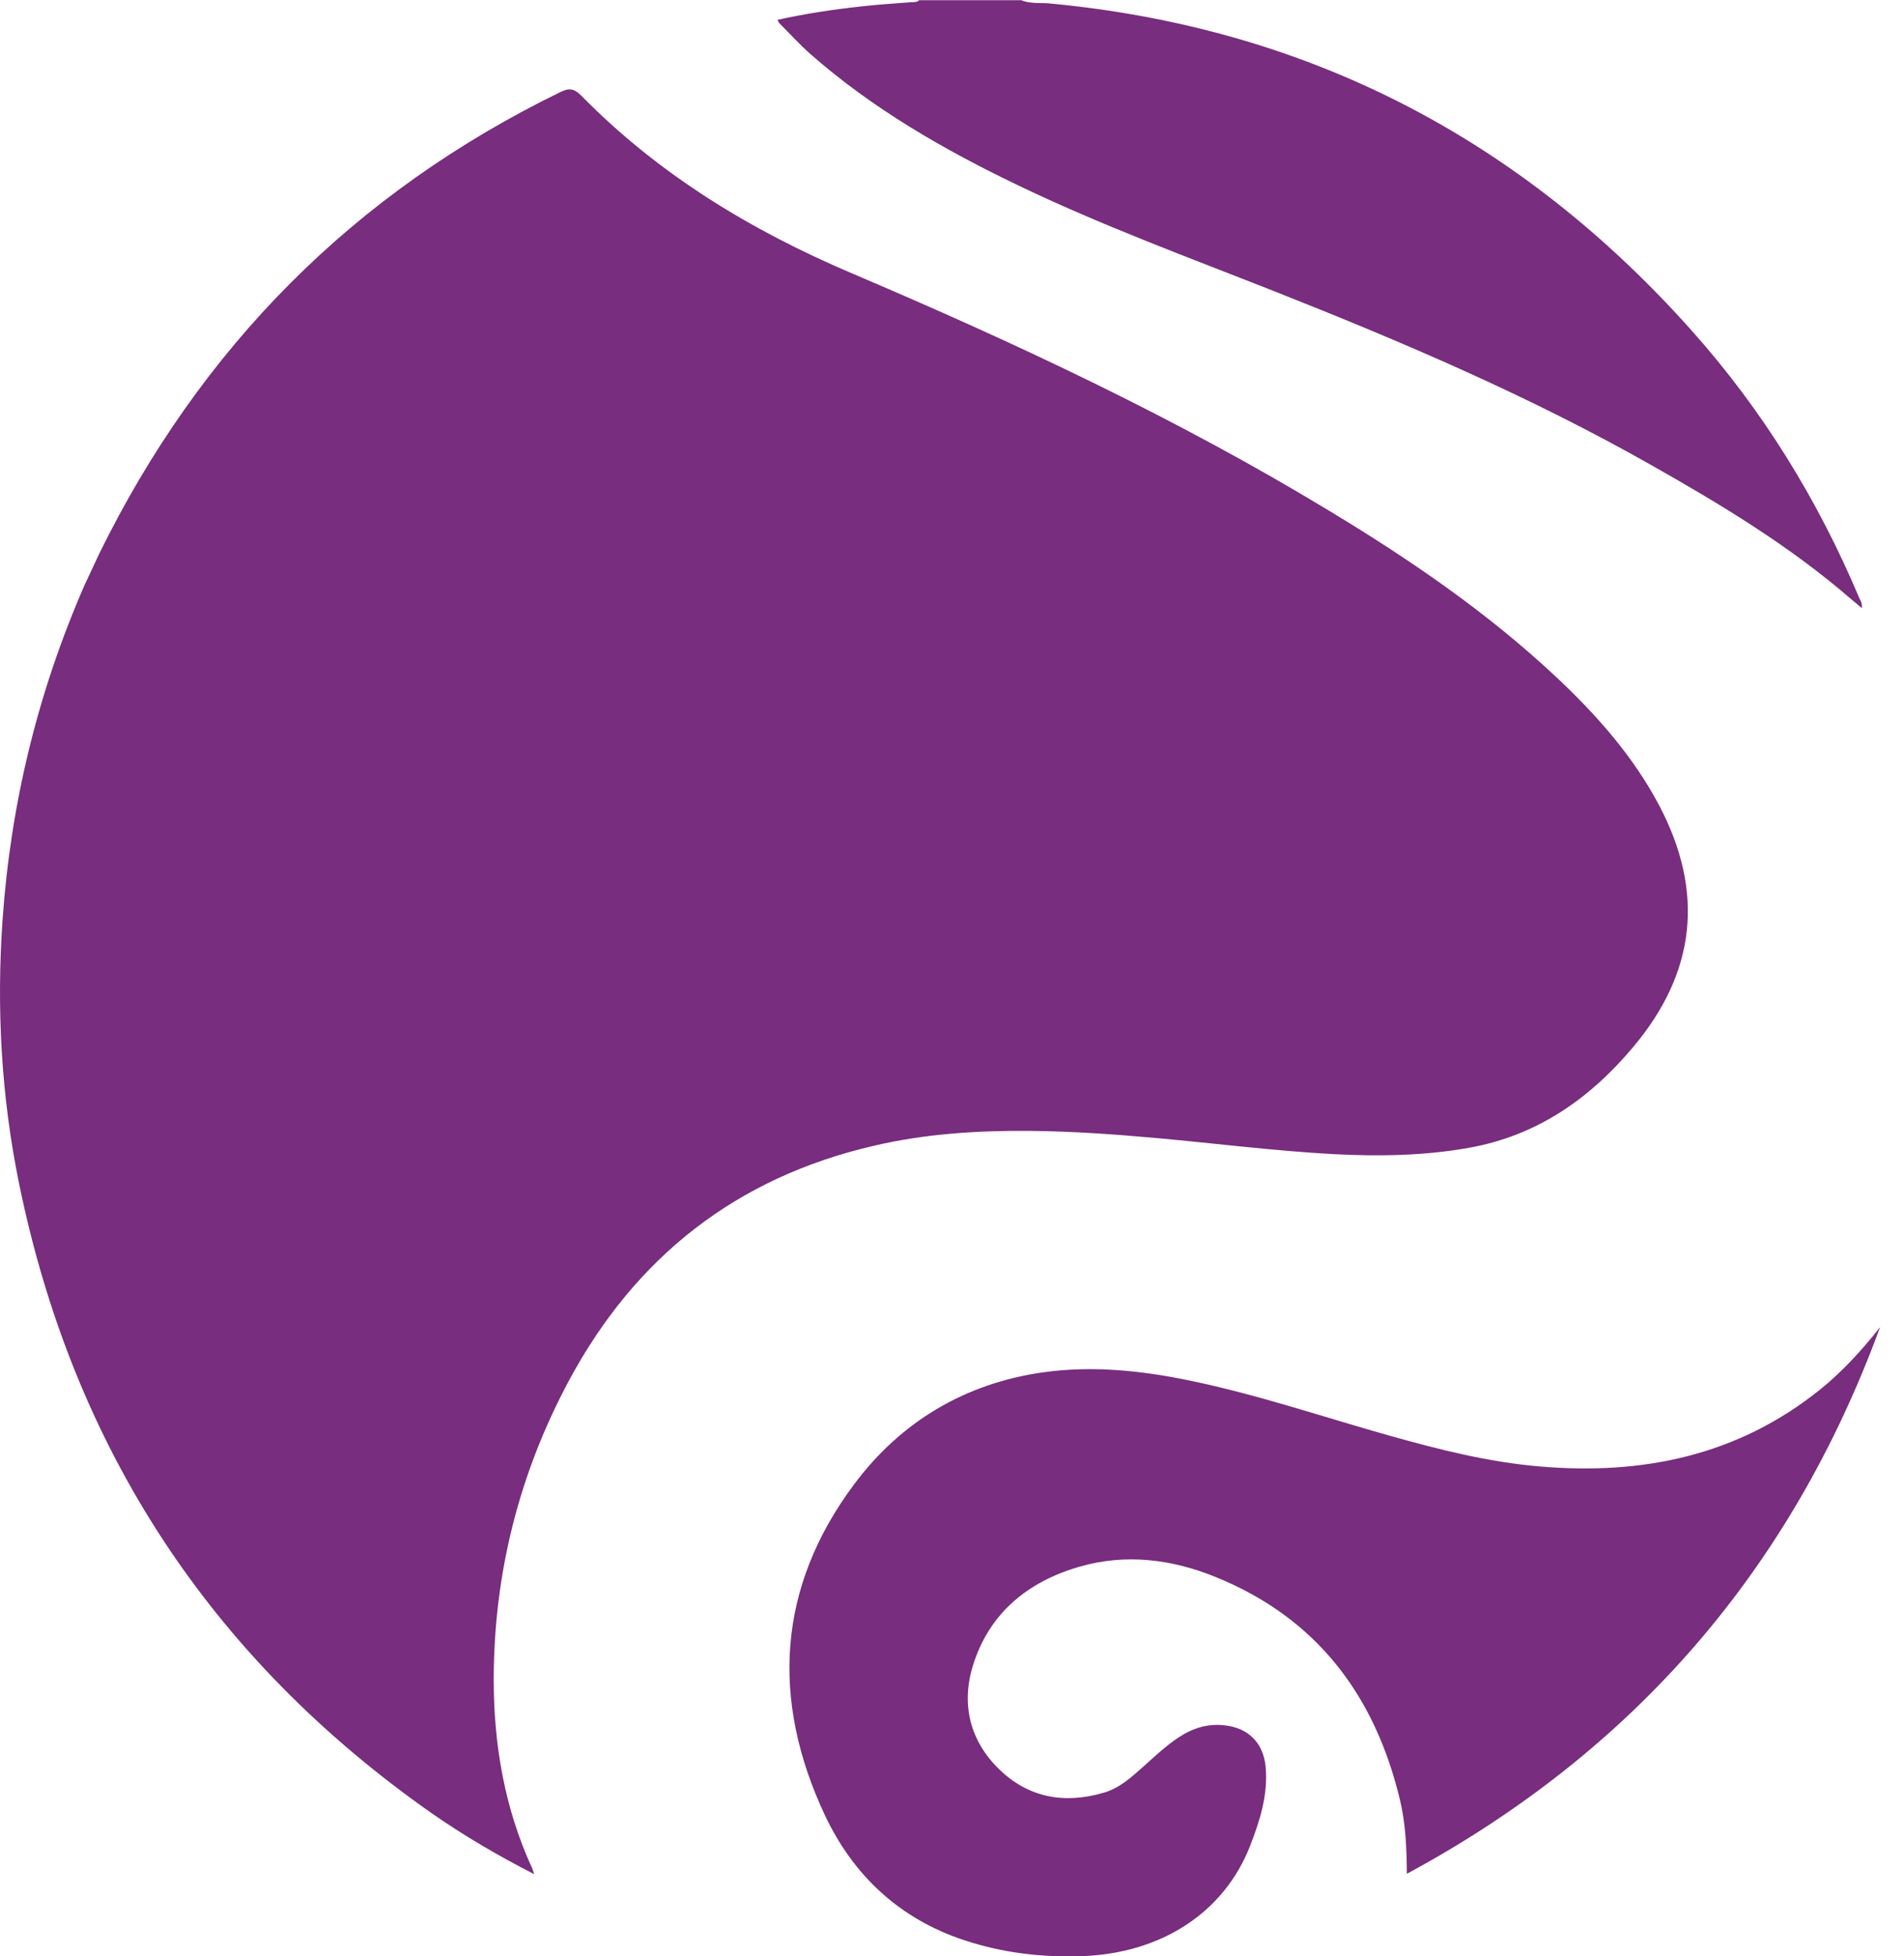
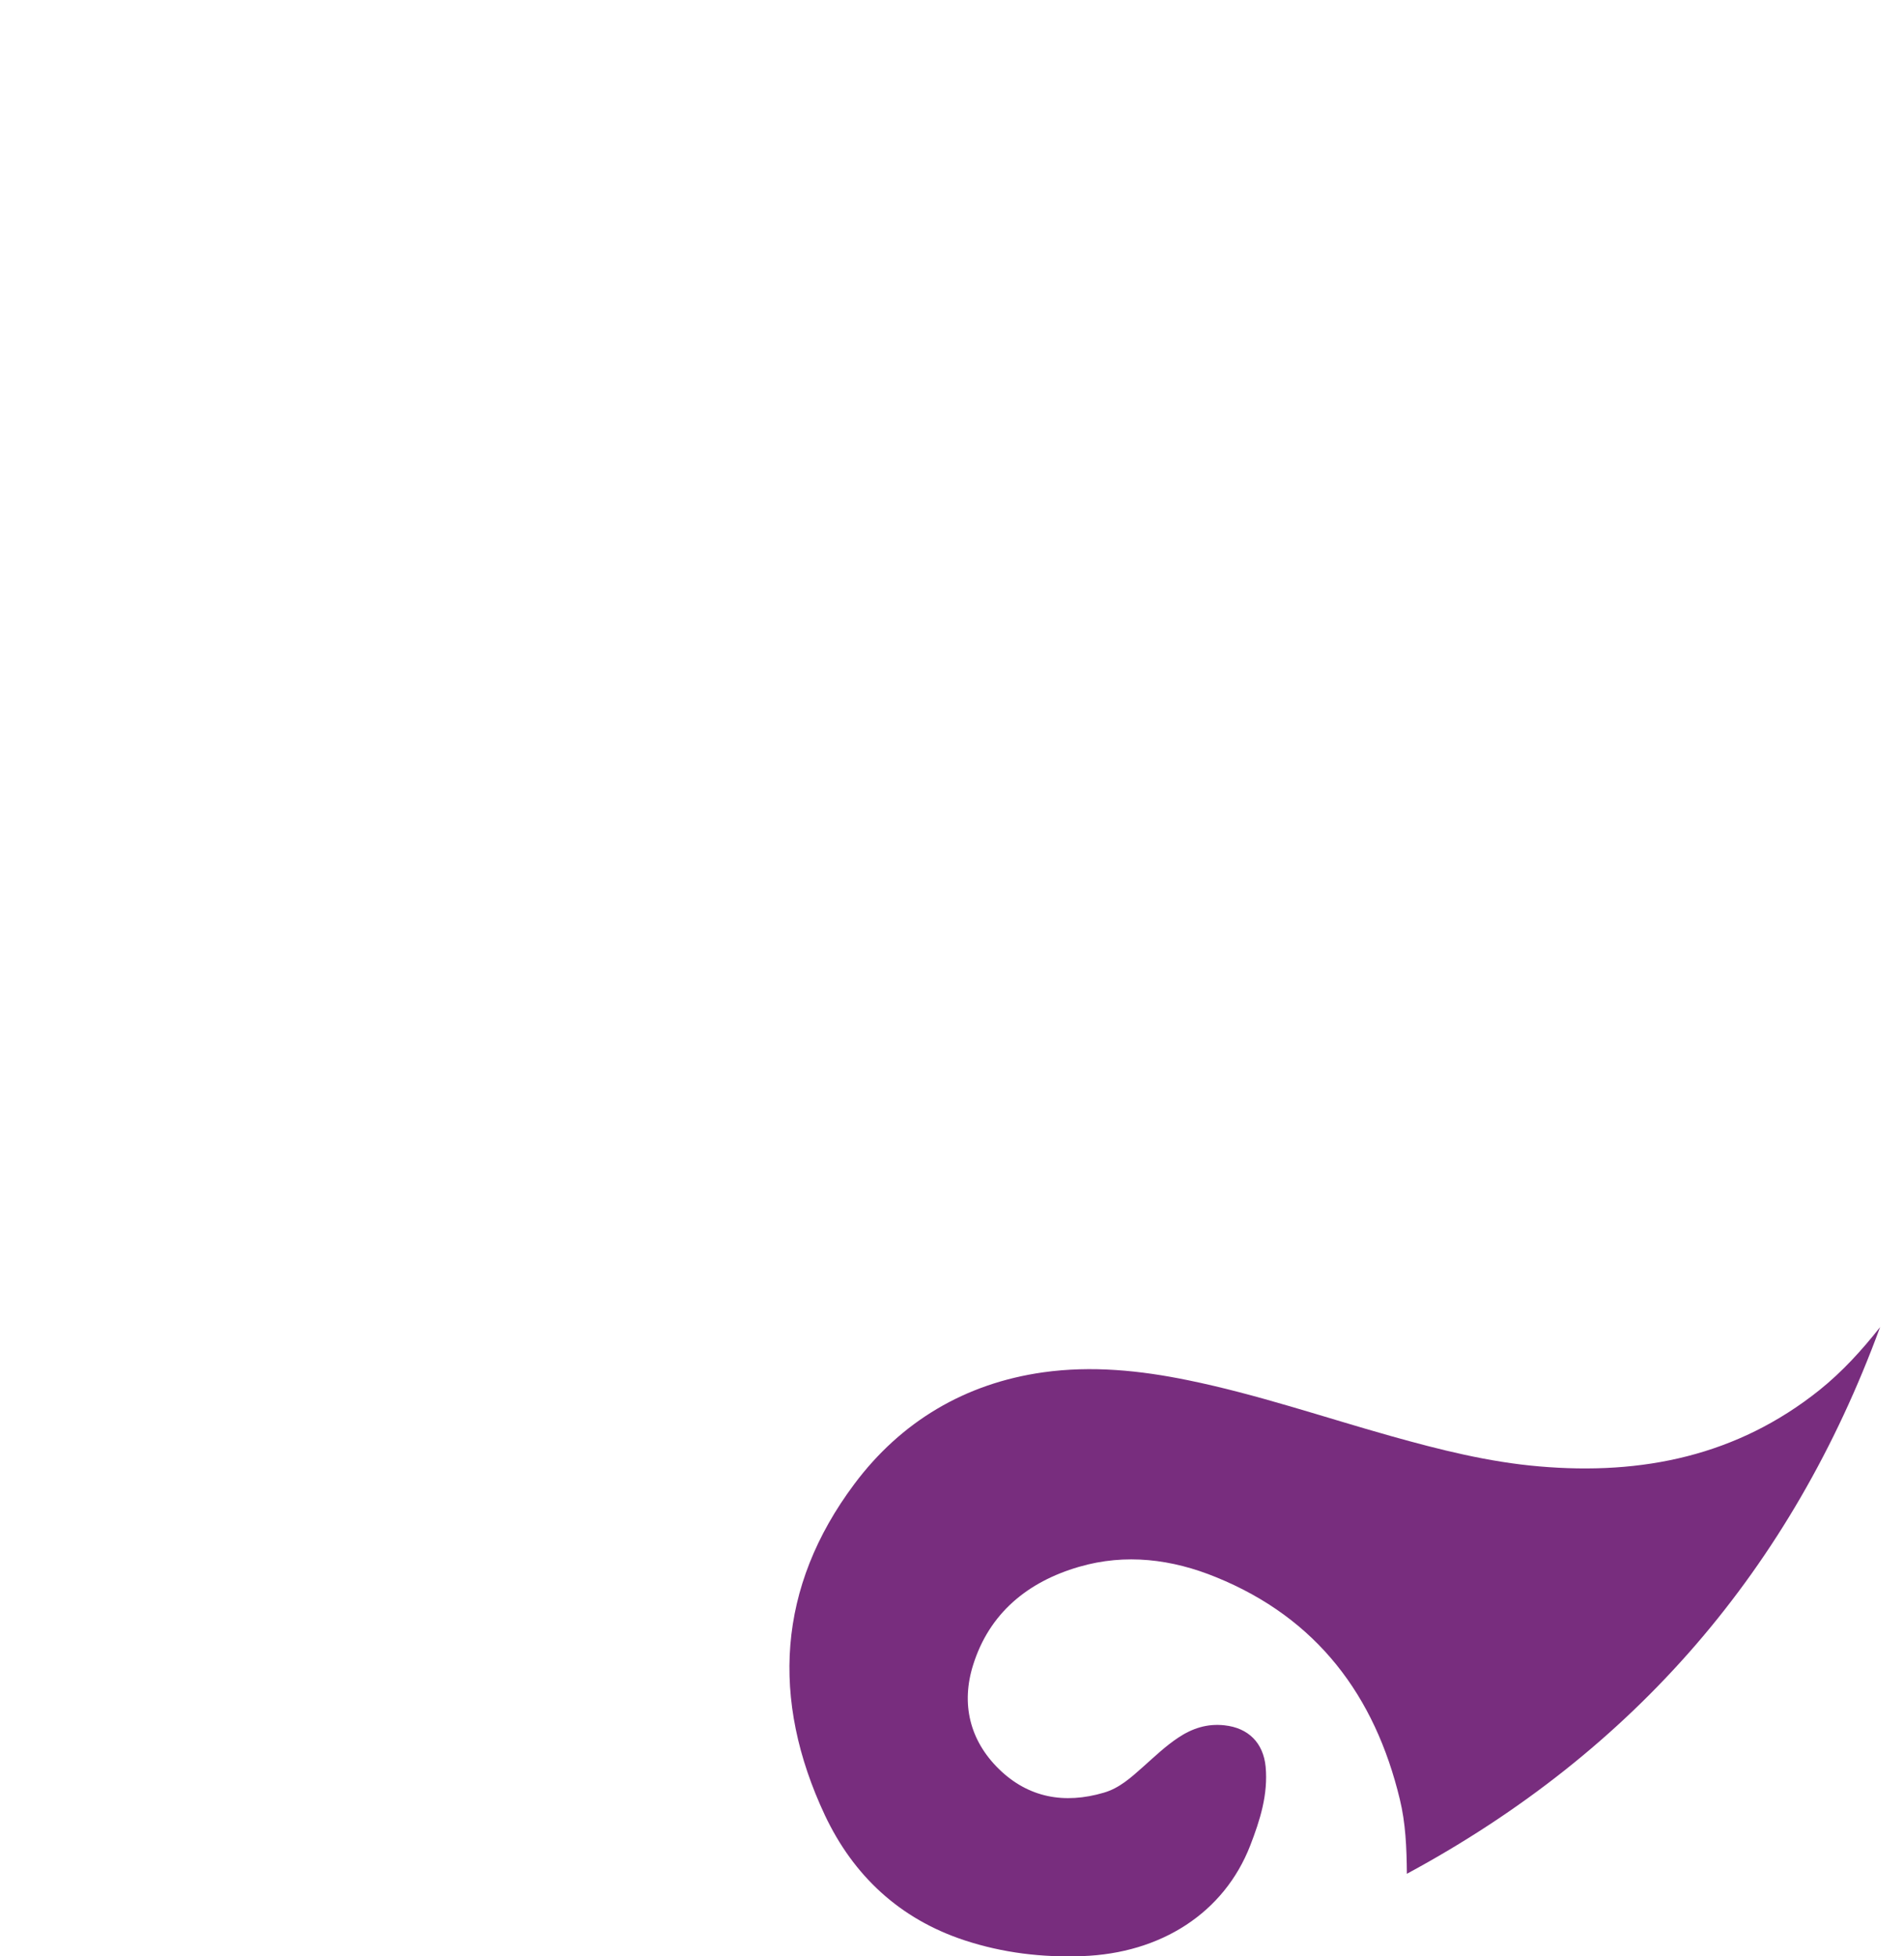
<svg xmlns="http://www.w3.org/2000/svg" width="73" height="75" viewBox="0 0 73 75" fill="none">
-   <path d="M39.134 0C39.486 0.155 39.87 0.098 40.23 0.131C50.096 1.055 58.276 5.29 64.853 12.666C67.577 15.716 69.696 19.158 71.283 22.92C71.332 23.026 71.405 23.124 71.381 23.312C71.225 23.181 71.094 23.067 70.963 22.961C68.632 20.941 66.006 19.355 63.331 17.842C58.693 15.209 53.809 13.124 48.869 11.17C45.572 9.869 42.234 8.643 39.036 7.106C36.189 5.74 33.457 4.17 31.068 2.069C30.651 1.701 30.283 1.292 29.89 0.899C29.858 0.867 29.841 0.826 29.809 0.76C30.888 0.523 31.96 0.36 33.032 0.245C33.678 0.172 34.324 0.131 34.97 0.082C35.069 0.082 35.167 0.082 35.24 0.008H39.142L39.134 0Z" fill="#782D7E" />
-   <path d="M3.804 21.227C7.689 13.32 13.554 7.392 21.497 3.524C21.833 3.361 22.021 3.402 22.283 3.663C25.252 6.689 28.786 8.831 32.672 10.483C38.938 13.148 45.106 16.035 50.938 19.567C54.055 21.448 57.049 23.492 59.716 26.002C61.245 27.442 62.628 29.011 63.618 30.884C65.36 34.204 65.025 37.286 62.603 40.156C60.943 42.127 58.93 43.533 56.337 43.999C54.611 44.31 52.869 44.335 51.126 44.245C48.869 44.122 46.627 43.836 44.37 43.632C42.75 43.484 41.13 43.37 39.51 43.354C37.498 43.337 35.494 43.46 33.531 43.918C28.238 45.136 24.352 48.186 21.8 52.953C19.894 56.518 18.937 60.337 18.929 64.376C18.929 66.886 19.346 69.331 20.41 71.637C20.426 71.678 20.442 71.727 20.483 71.85C19.076 71.13 17.784 70.37 16.548 69.511C8.065 63.559 2.797 55.496 0.728 45.357C0.049 42.029 -0.139 38.66 0.098 35.267C0.409 30.819 1.448 26.534 3.239 22.437" fill="#782D7E" />
  <path d="M72.084 50.876C68.689 60.124 62.685 67.115 53.94 71.834C53.932 70.828 53.891 69.887 53.67 68.98C52.713 64.998 50.488 62.038 46.635 60.468C44.942 59.773 43.159 59.544 41.367 60.067C39.404 60.639 37.932 61.841 37.31 63.828C36.844 65.308 37.171 66.715 38.3 67.819C39.429 68.922 40.811 69.168 42.316 68.726C42.913 68.555 43.363 68.146 43.813 67.745C44.255 67.353 44.68 66.944 45.171 66.617C45.711 66.257 46.284 66.069 46.946 66.142C47.862 66.24 48.435 66.813 48.525 67.729C48.623 68.792 48.312 69.773 47.936 70.746C46.93 73.338 44.508 74.883 41.498 74.99C39.96 75.047 38.447 74.867 36.983 74.385C34.496 73.567 32.721 71.907 31.625 69.585C29.547 65.153 29.8 60.844 32.754 56.894C34.537 54.507 36.991 53.035 39.993 52.61C41.858 52.348 43.715 52.536 45.547 52.912C48.19 53.452 50.742 54.327 53.335 55.055C55.2 55.578 57.082 56.052 59.012 56.216C62.955 56.559 66.603 55.815 69.761 53.288C70.636 52.585 71.389 51.759 72.084 50.876Z" fill="#782D7E" />
</svg>